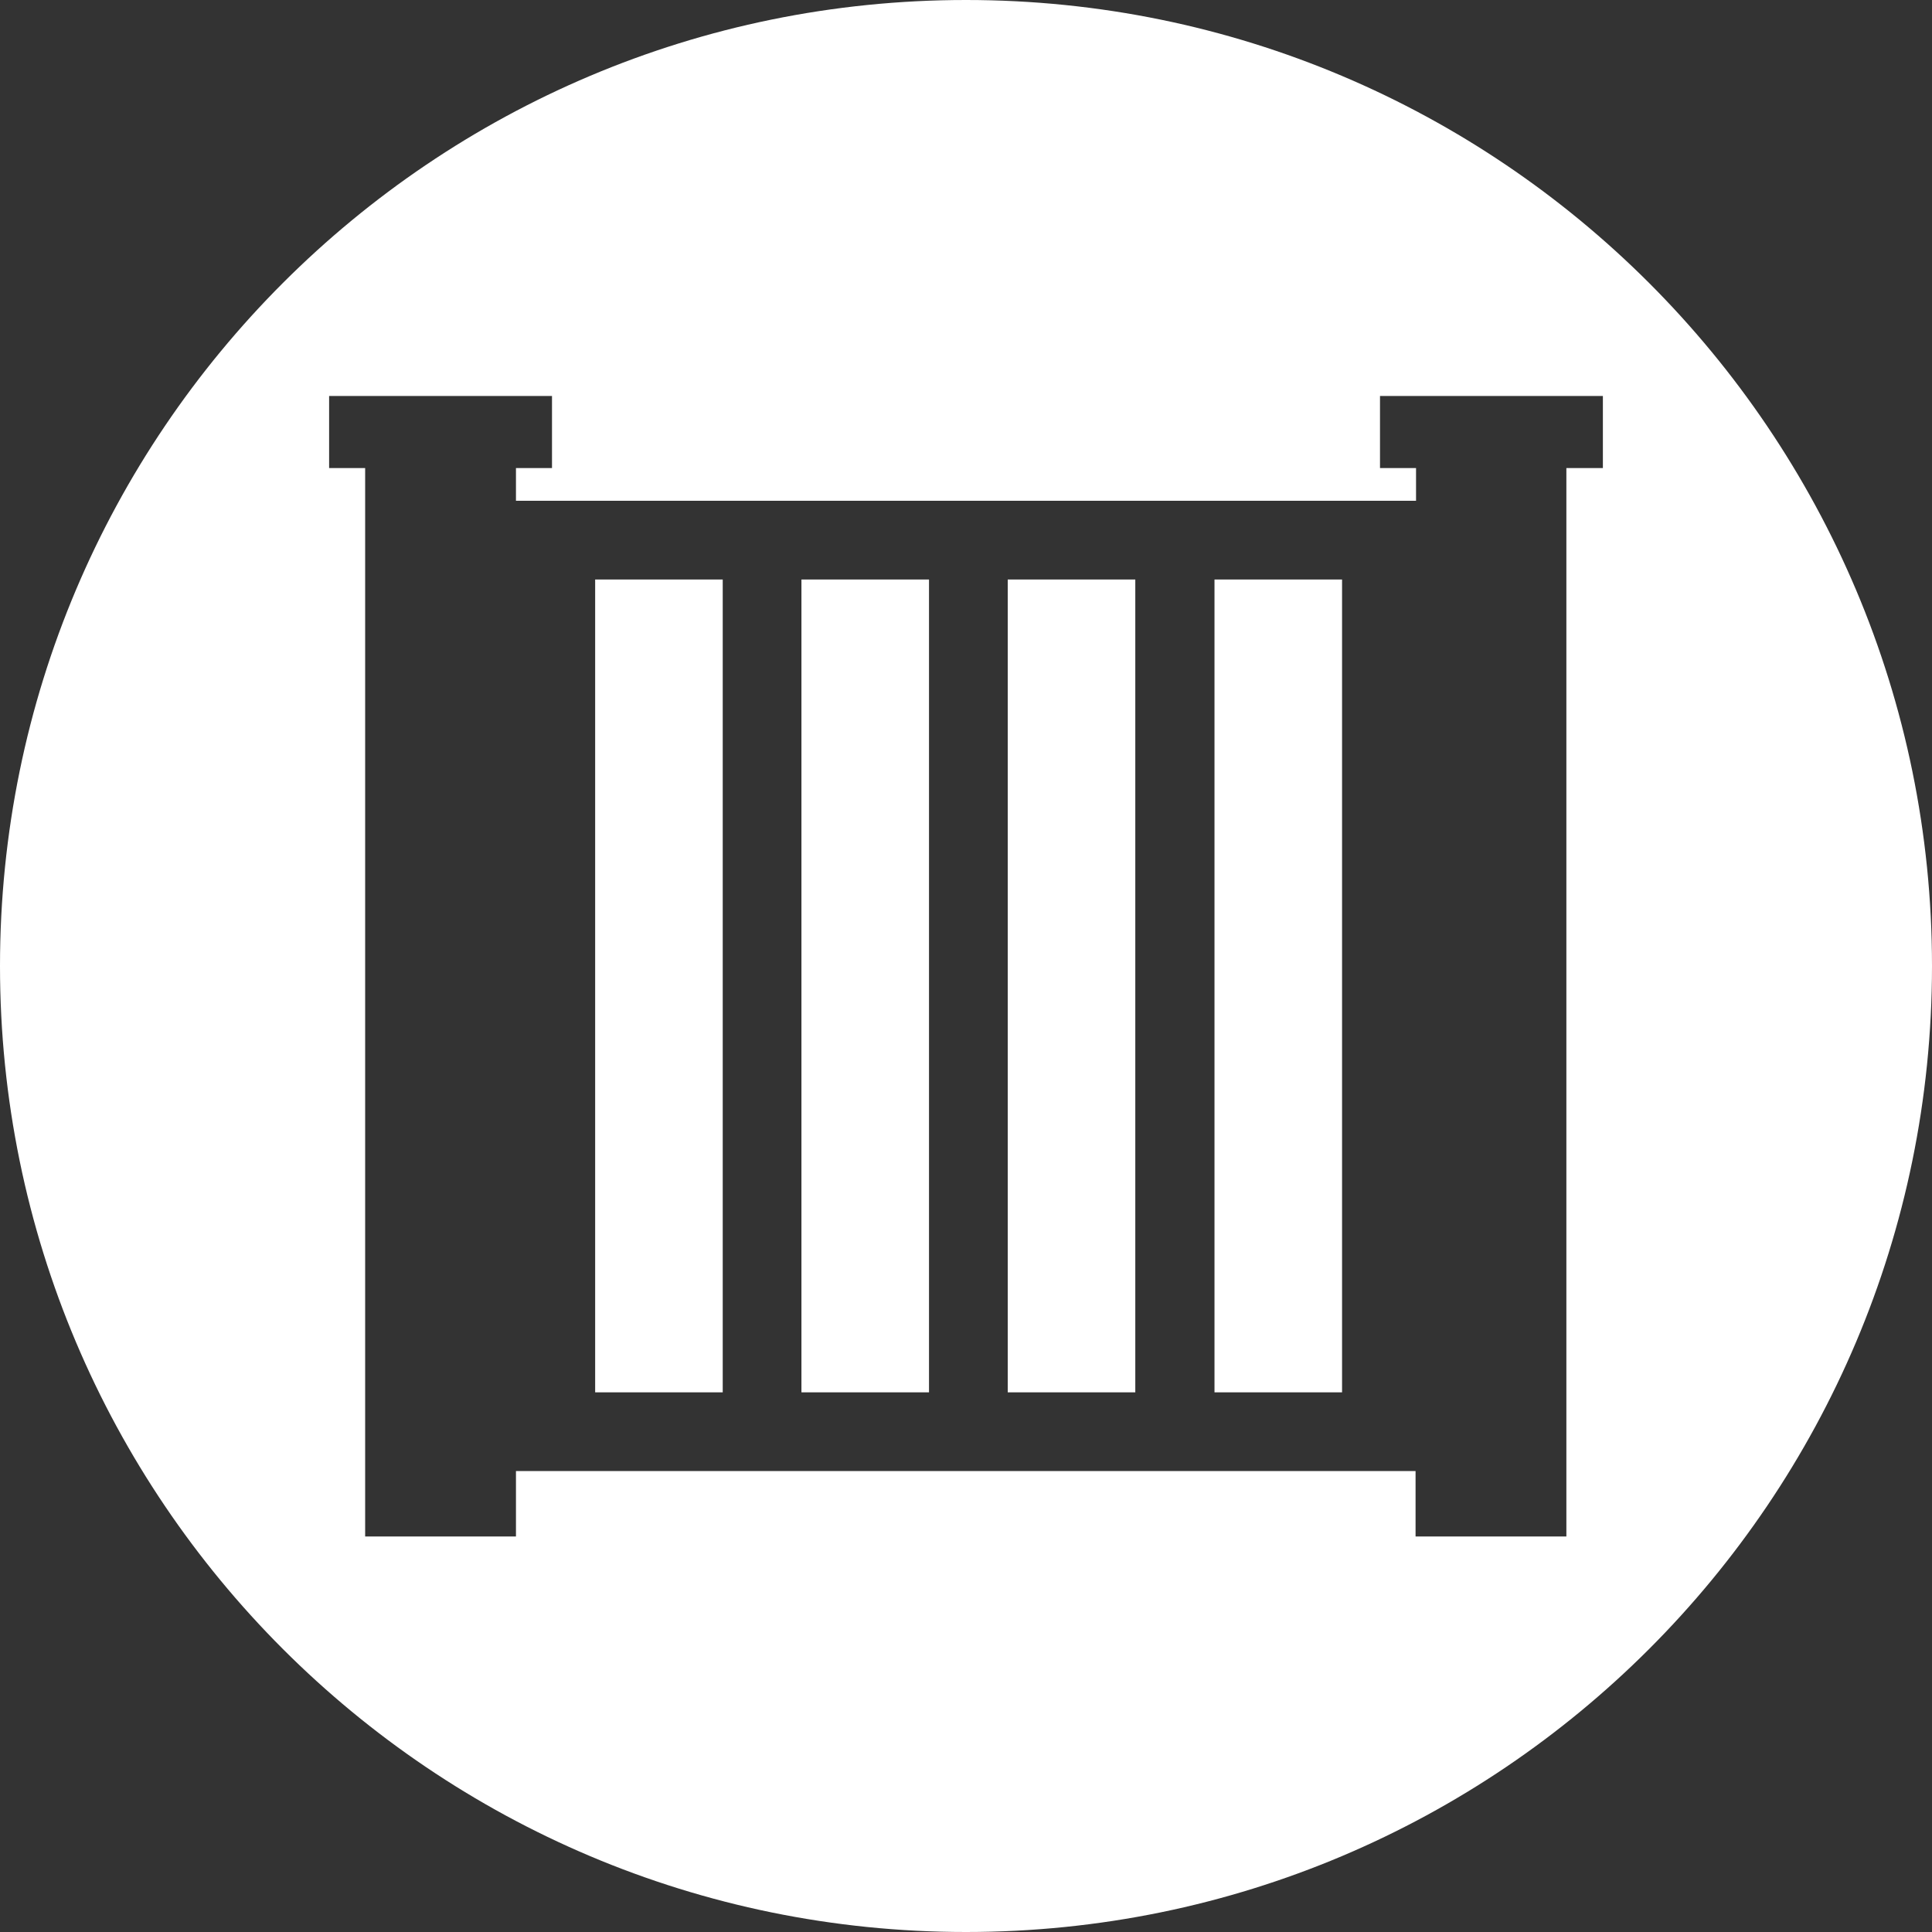
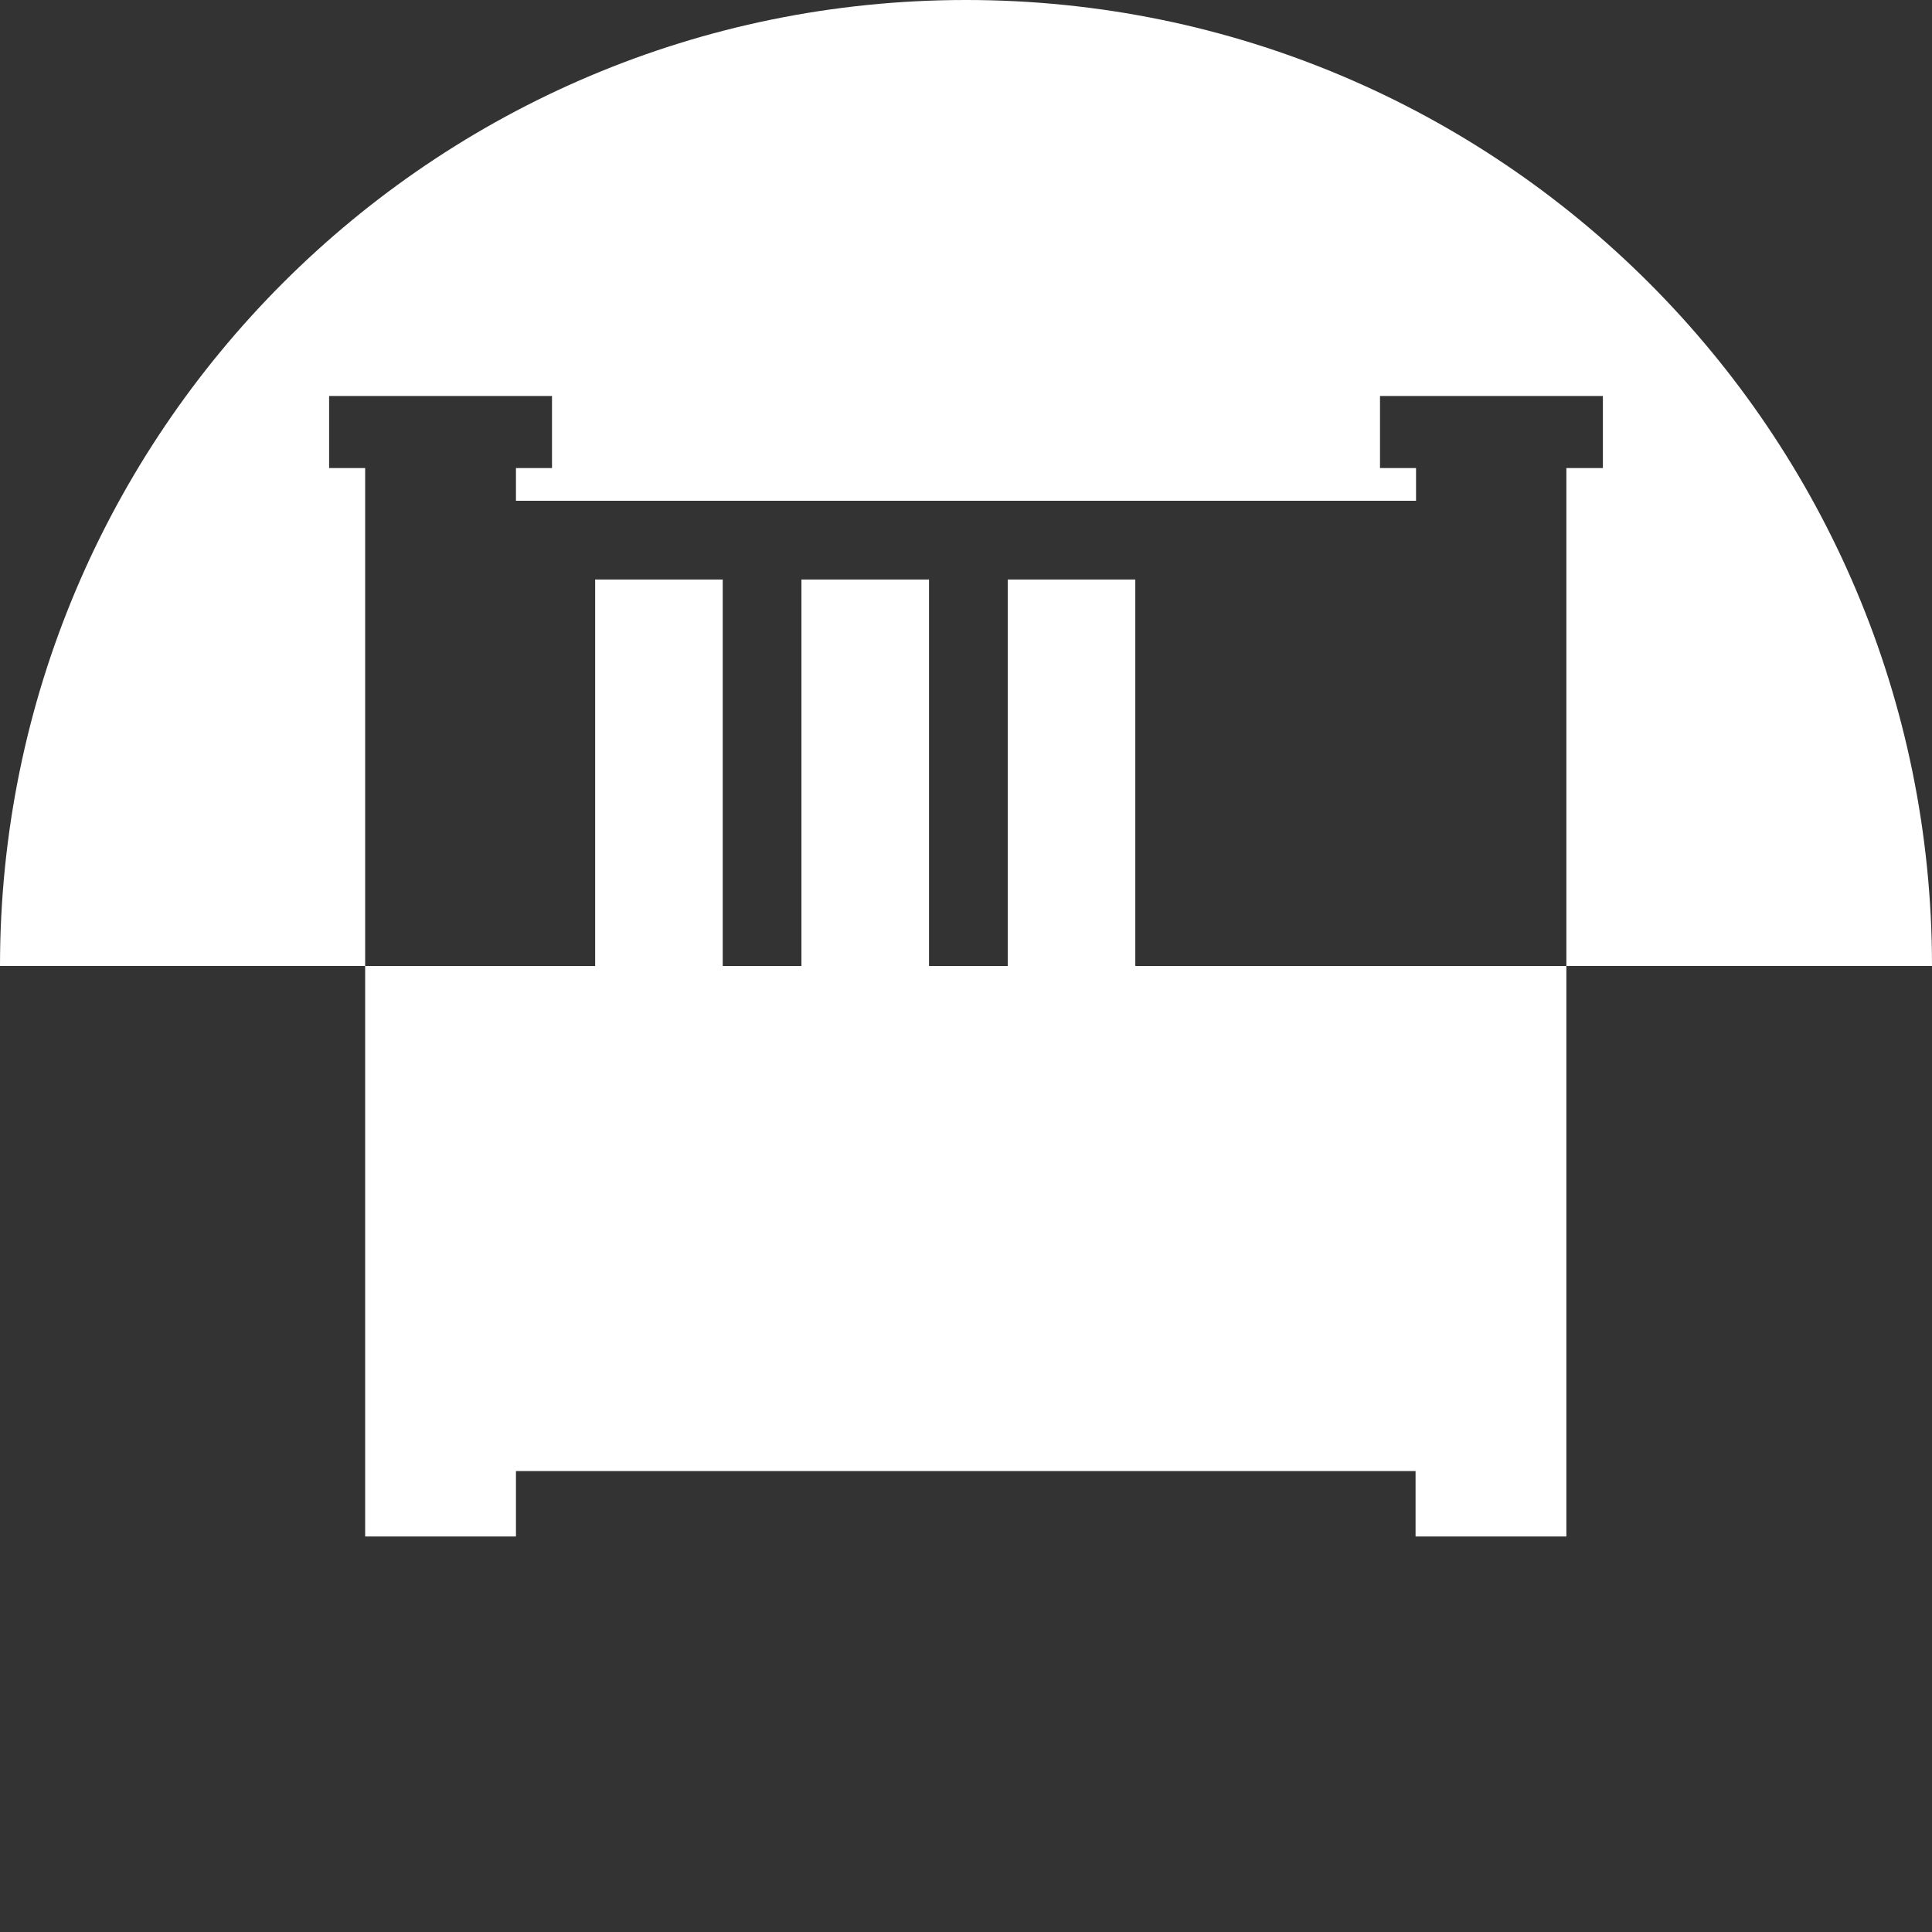
<svg xmlns="http://www.w3.org/2000/svg" id="Layer_2" viewBox="0 0 40.74 40.74">
  <rect x="0" y="0" width="40.74" height="40.74" fill="#333333" stroke="none" />
  <defs>
    <style>.cls-1{fill:#fff;}</style>
  </defs>
  <g id="Layer_1-2">
    <g>
-       <path class="cls-1" d="M40.74,20.37C40.74,9.12,31.62,0,20.37,0S0,9.12,0,20.37s9.12,20.37,20.37,20.37,20.37-9.12,20.37-20.37Zm-6.95-10.5h-.76v22.53h-3.18v-1.38H10.88v1.38h-3.18V9.87h-.76v-1.52h4.7v1.52h-.76v.69H29.86v-.69h-.76v-1.52h4.7v1.52Z" />
-       <rect class="cls-1" x="25.61" y="12.22" width="2.69" height="17.14" />
+       <path class="cls-1" d="M40.74,20.37C40.74,9.12,31.62,0,20.37,0S0,9.12,0,20.37Zm-6.95-10.5h-.76v22.53h-3.18v-1.38H10.88v1.38h-3.18V9.87h-.76v-1.52h4.7v1.52h-.76v.69H29.86v-.69h-.76v-1.52h4.7v1.52Z" />
      <rect class="cls-1" x="12.55" y="12.22" width="2.69" height="17.14" />
      <rect class="cls-1" x="21.25" y="12.22" width="2.69" height="17.14" />
      <rect class="cls-1" x="16.9" y="12.22" width="2.69" height="17.14" />
    </g>
  </g>
</svg>